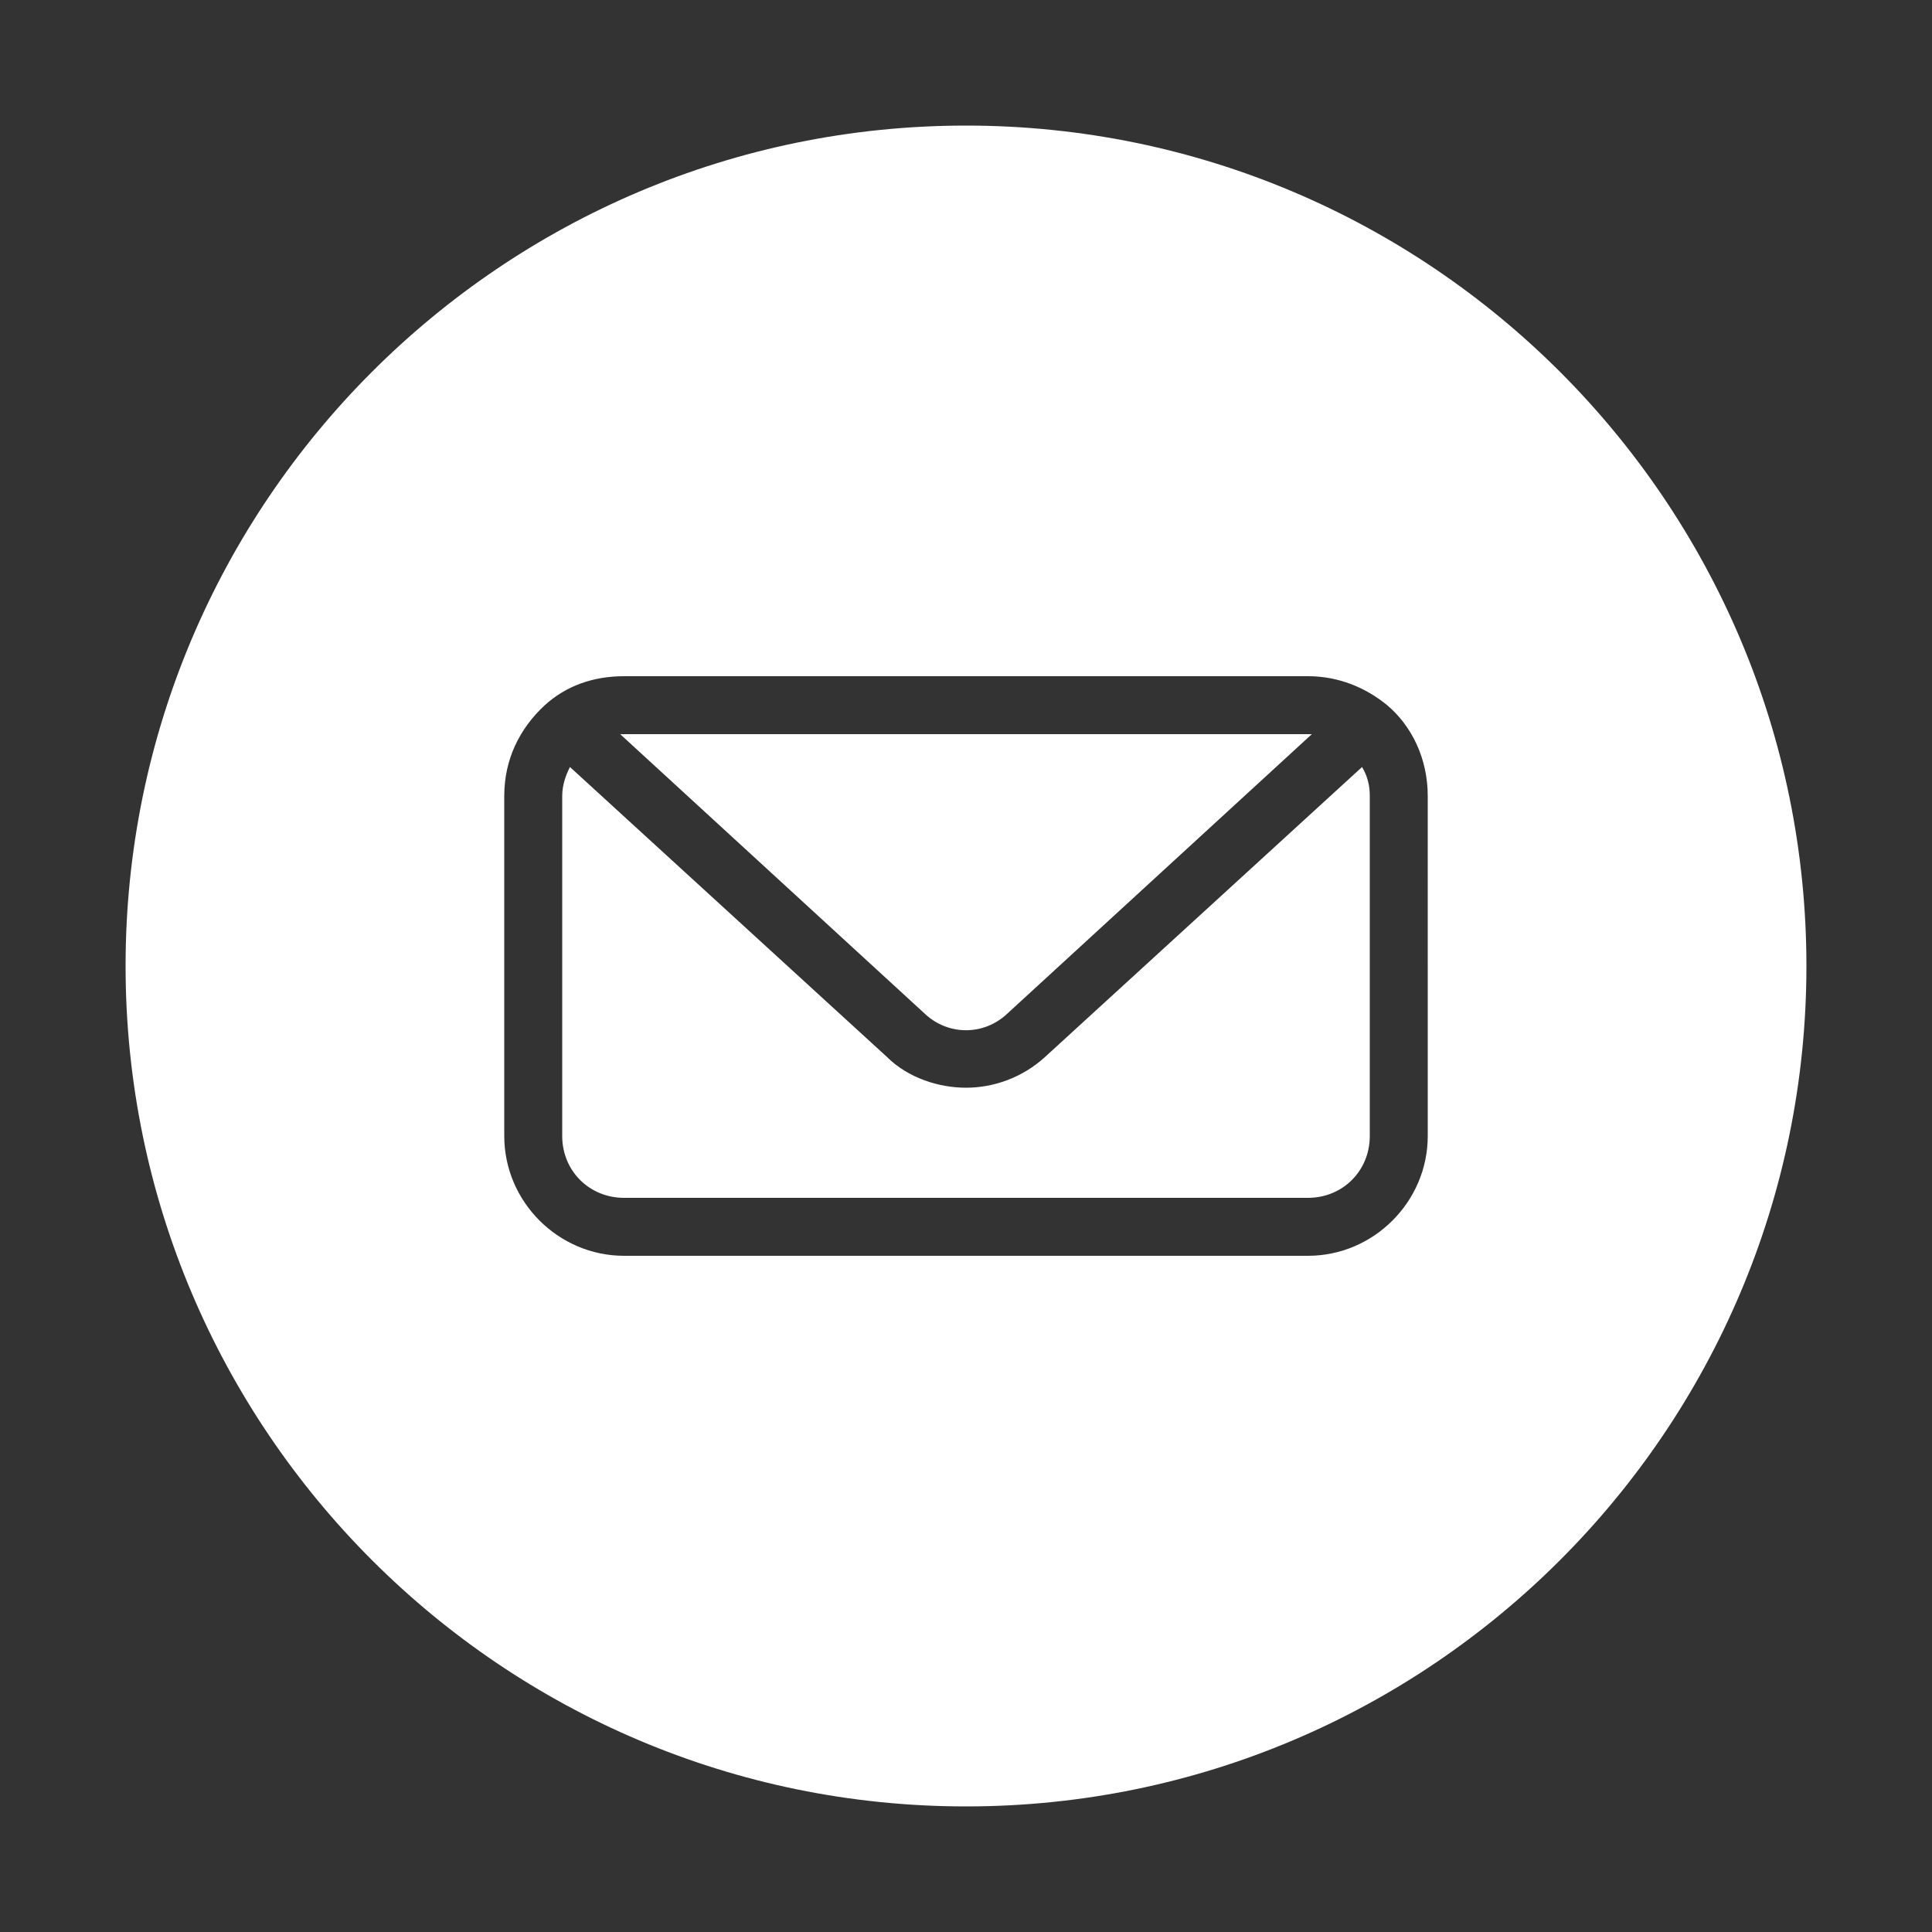
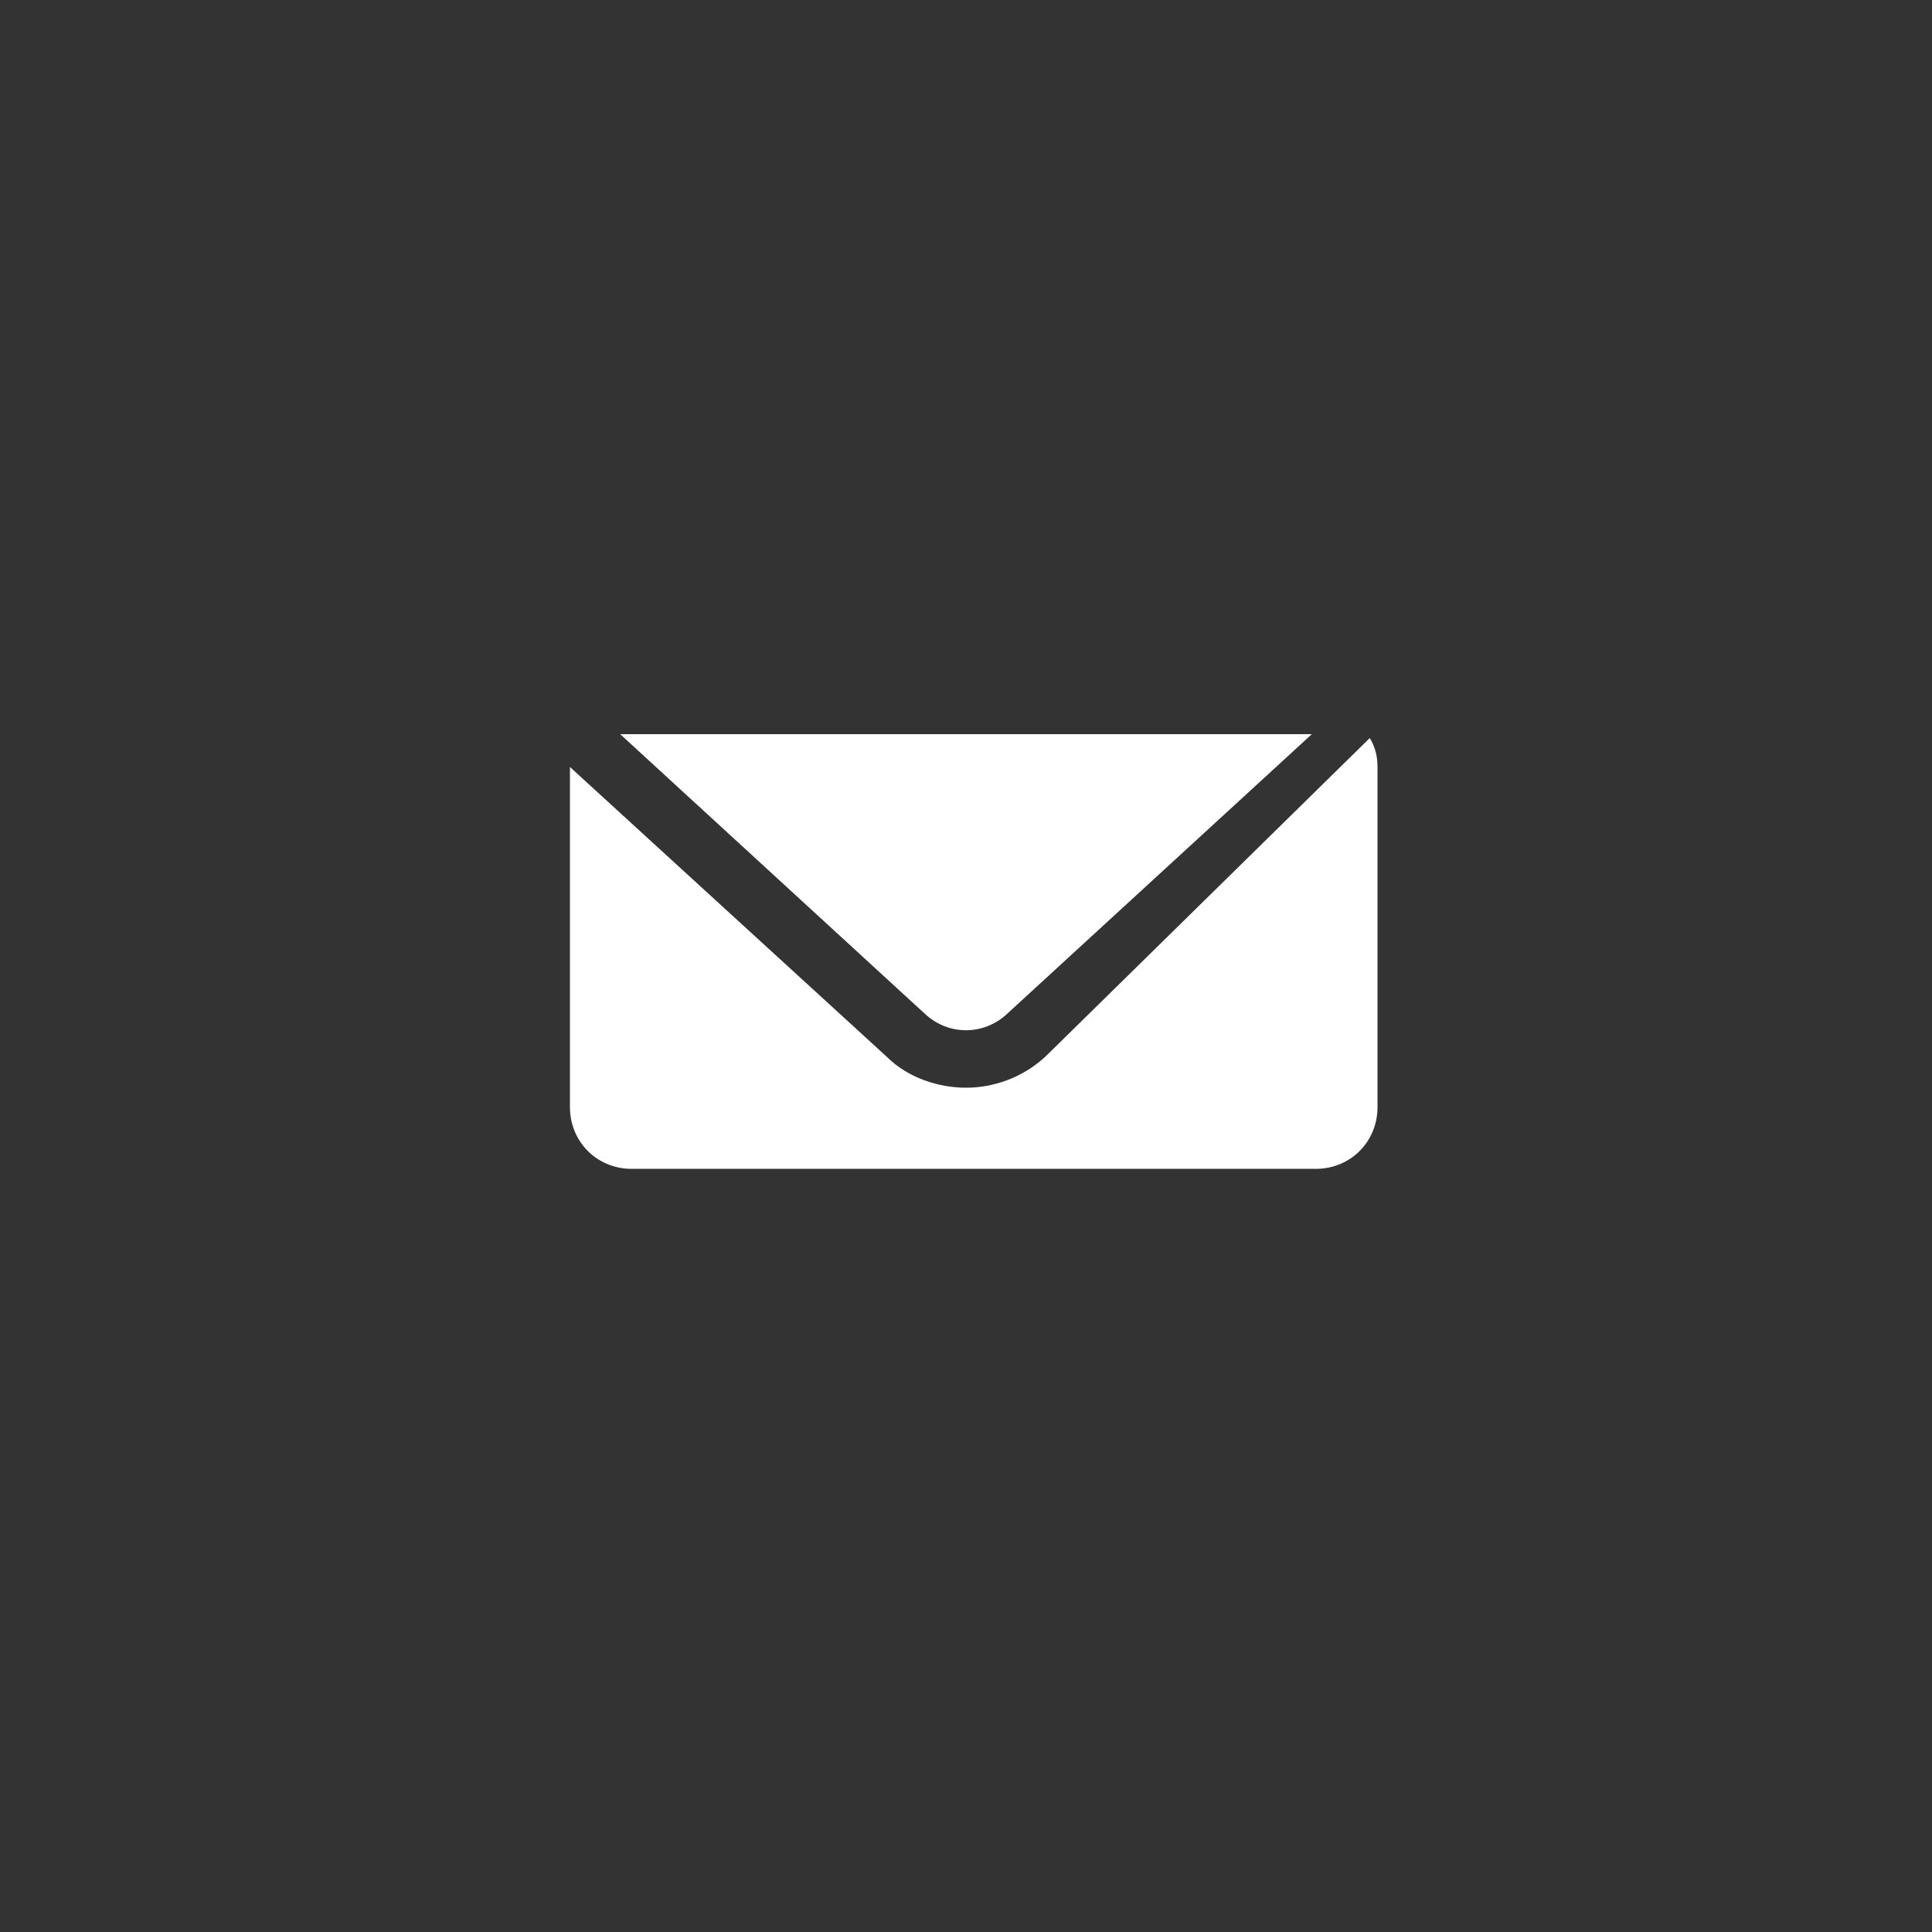
<svg xmlns="http://www.w3.org/2000/svg" width="1200pt" height="1200pt" version="1.1" viewBox="0 0 1200 1200">
  <rect x="0" y="0" width="1200" height="1200" fill="#333333" stroke="none" />
  <g fill="#fff">
    <path d="m625.2 630 189.6-174h-2.398-424.8-2.398l189.6 174c14.395 13.199 35.996 13.199 50.395 0z" />
-     <path d="m649.2 656.4c-14.398 13.199-32.398 19.199-49.199 19.199s-36-6-49.199-19.199l-196.8-180c-2.398 4.801-4.801 10.801-4.801 18v211.2c0 21.602 16.801 38.398 38.398 38.398h424.8c21.602 0 38.398-16.801 38.398-38.398l0.004-211.2c0-6-1.199-12-4.801-18z" />
-     <path d="m600 78c-288 0-522 234-522 522s234 522 522 522 522-234 522-522-234-522-522-522zm286.8 627.6c0 40.801-33.602 74.398-74.398 74.398h-424.8c-40.801 0-74.398-33.602-74.398-74.398l-0.004-211.2c0-22.801 9.602-42 25.199-56.398 13.199-12 30-18 49.199-18h424.8c19.199 0 36 7.199 49.199 18 15.602 13.199 25.199 33.602 25.199 56.398z" />
+     <path d="m649.2 656.4c-14.398 13.199-32.398 19.199-49.199 19.199s-36-6-49.199-19.199l-196.8-180v211.2c0 21.602 16.801 38.398 38.398 38.398h424.8c21.602 0 38.398-16.801 38.398-38.398l0.004-211.2c0-6-1.199-12-4.801-18z" />
  </g>
</svg>